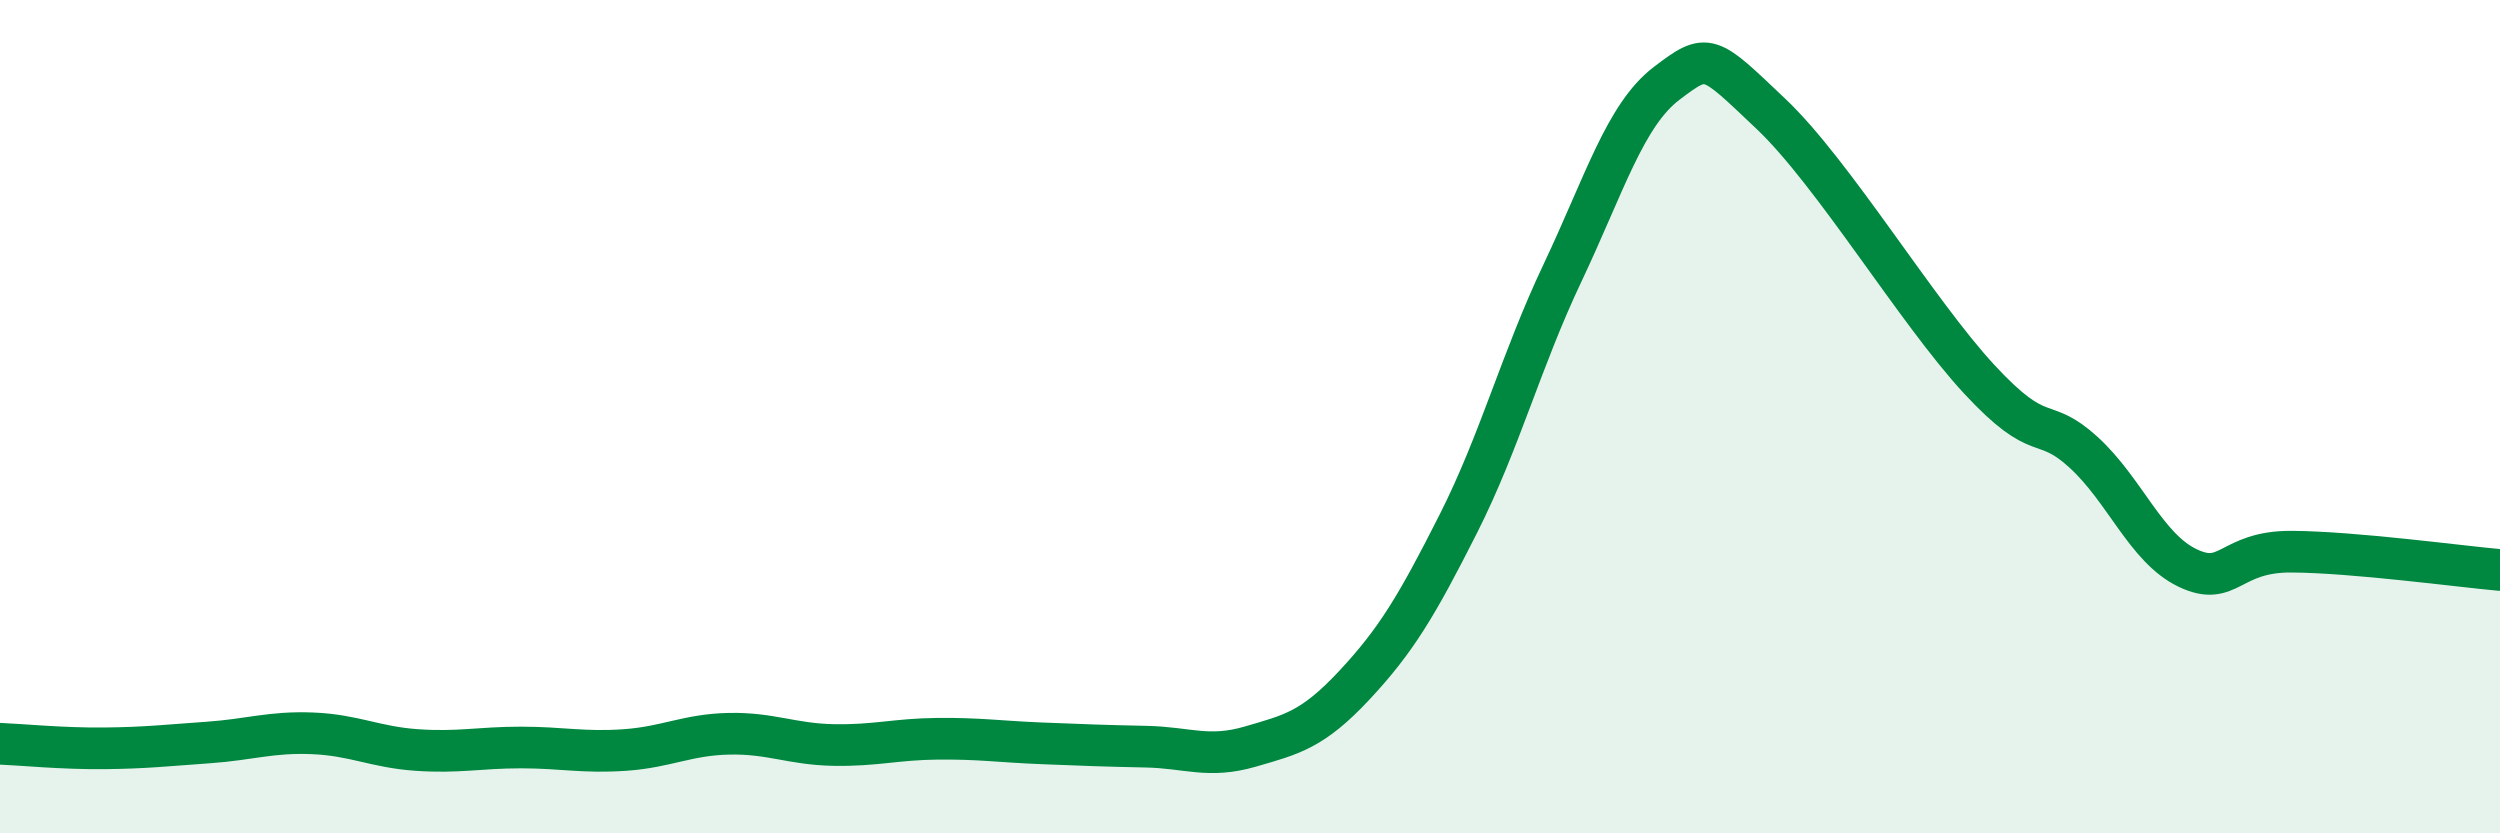
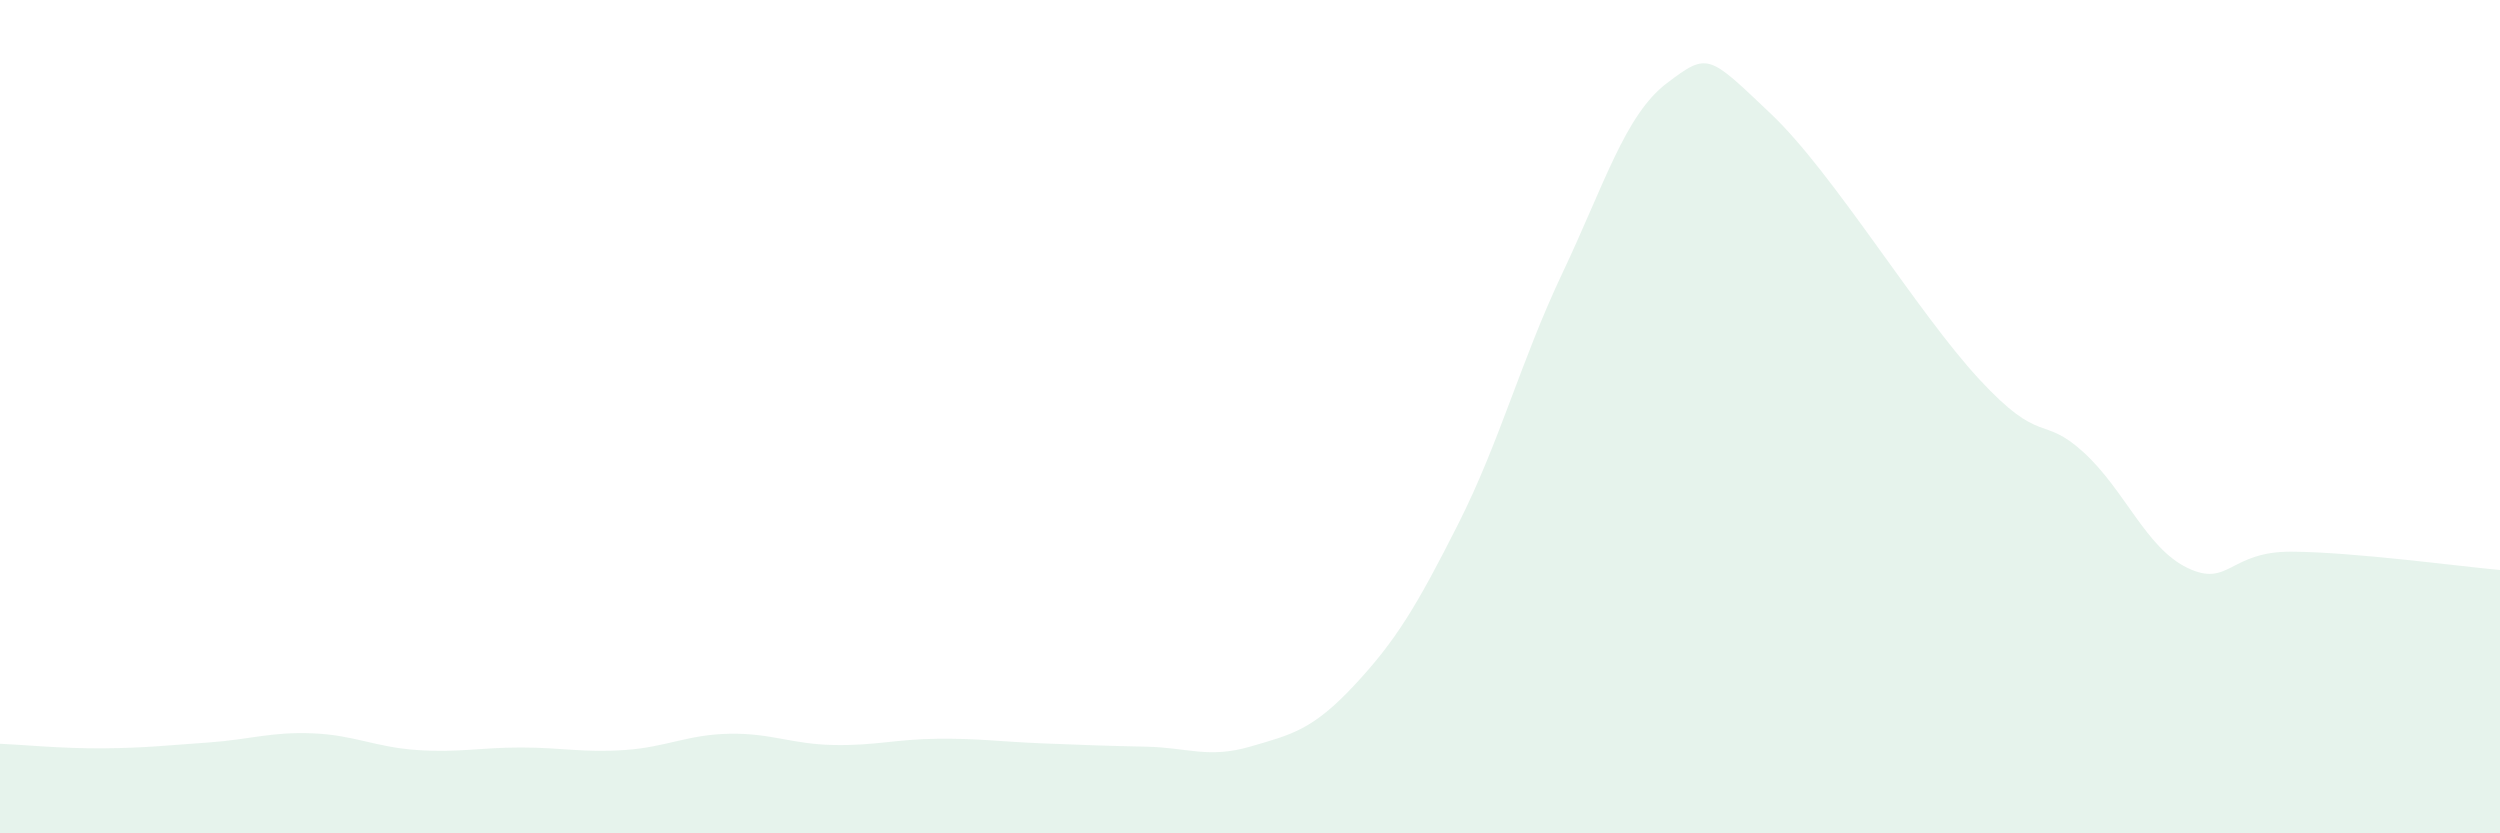
<svg xmlns="http://www.w3.org/2000/svg" width="60" height="20" viewBox="0 0 60 20">
  <path d="M 0,17.85 C 0.5,17.87 1.5,17.97 2.5,17.96 C 3.5,17.95 4,17.89 5,17.82 C 6,17.75 6.5,17.56 7.5,17.6 C 8.5,17.64 9,17.93 10,18 C 11,18.07 11.5,17.94 12.5,17.94 C 13.5,17.94 14,18.07 15,18 C 16,17.93 16.5,17.63 17.5,17.61 C 18.5,17.59 19,17.86 20,17.88 C 21,17.9 21.5,17.74 22.5,17.73 C 23.5,17.72 24,17.8 25,17.84 C 26,17.88 26.5,17.9 27.5,17.92 C 28.5,17.94 29,18.21 30,17.92 C 31,17.63 31.5,17.52 32.5,16.45 C 33.5,15.38 34,14.55 35,12.57 C 36,10.59 36.5,8.66 37.5,6.55 C 38.5,4.44 39,2.76 40,2 C 41,1.24 41,1.31 42.5,2.73 C 44,4.15 46,7.48 47.5,9.1 C 49,10.72 49,9.94 50,10.85 C 51,11.76 51.5,13.15 52.5,13.63 C 53.5,14.11 53.5,13.23 55,13.24 C 56.5,13.25 59,13.59 60,13.68L60 20L0 20Z" fill="#008740" opacity="0.1" stroke-linecap="round" stroke-linejoin="round" />
-   <path d="M 0,17.85 C 0.5,17.87 1.5,17.97 2.5,17.96 C 3.5,17.95 4,17.89 5,17.82 C 6,17.75 6.5,17.56 7.5,17.6 C 8.5,17.64 9,17.93 10,18 C 11,18.07 11.5,17.94 12.5,17.94 C 13.5,17.94 14,18.07 15,18 C 16,17.93 16.5,17.63 17.5,17.61 C 18.5,17.59 19,17.86 20,17.88 C 21,17.9 21.5,17.74 22.5,17.73 C 23.5,17.72 24,17.8 25,17.84 C 26,17.88 26.5,17.9 27.5,17.92 C 28.5,17.94 29,18.21 30,17.92 C 31,17.63 31.5,17.52 32.5,16.45 C 33.5,15.38 34,14.55 35,12.57 C 36,10.59 36.5,8.66 37.5,6.55 C 38.5,4.44 39,2.76 40,2 C 41,1.24 41,1.31 42.5,2.73 C 44,4.15 46,7.48 47.5,9.1 C 49,10.72 49,9.94 50,10.85 C 51,11.76 51.5,13.15 52.5,13.63 C 53.5,14.11 53.5,13.23 55,13.24 C 56.5,13.25 59,13.59 60,13.68" stroke="#008740" stroke-width="1" fill="none" stroke-linecap="round" stroke-linejoin="round" />
</svg>